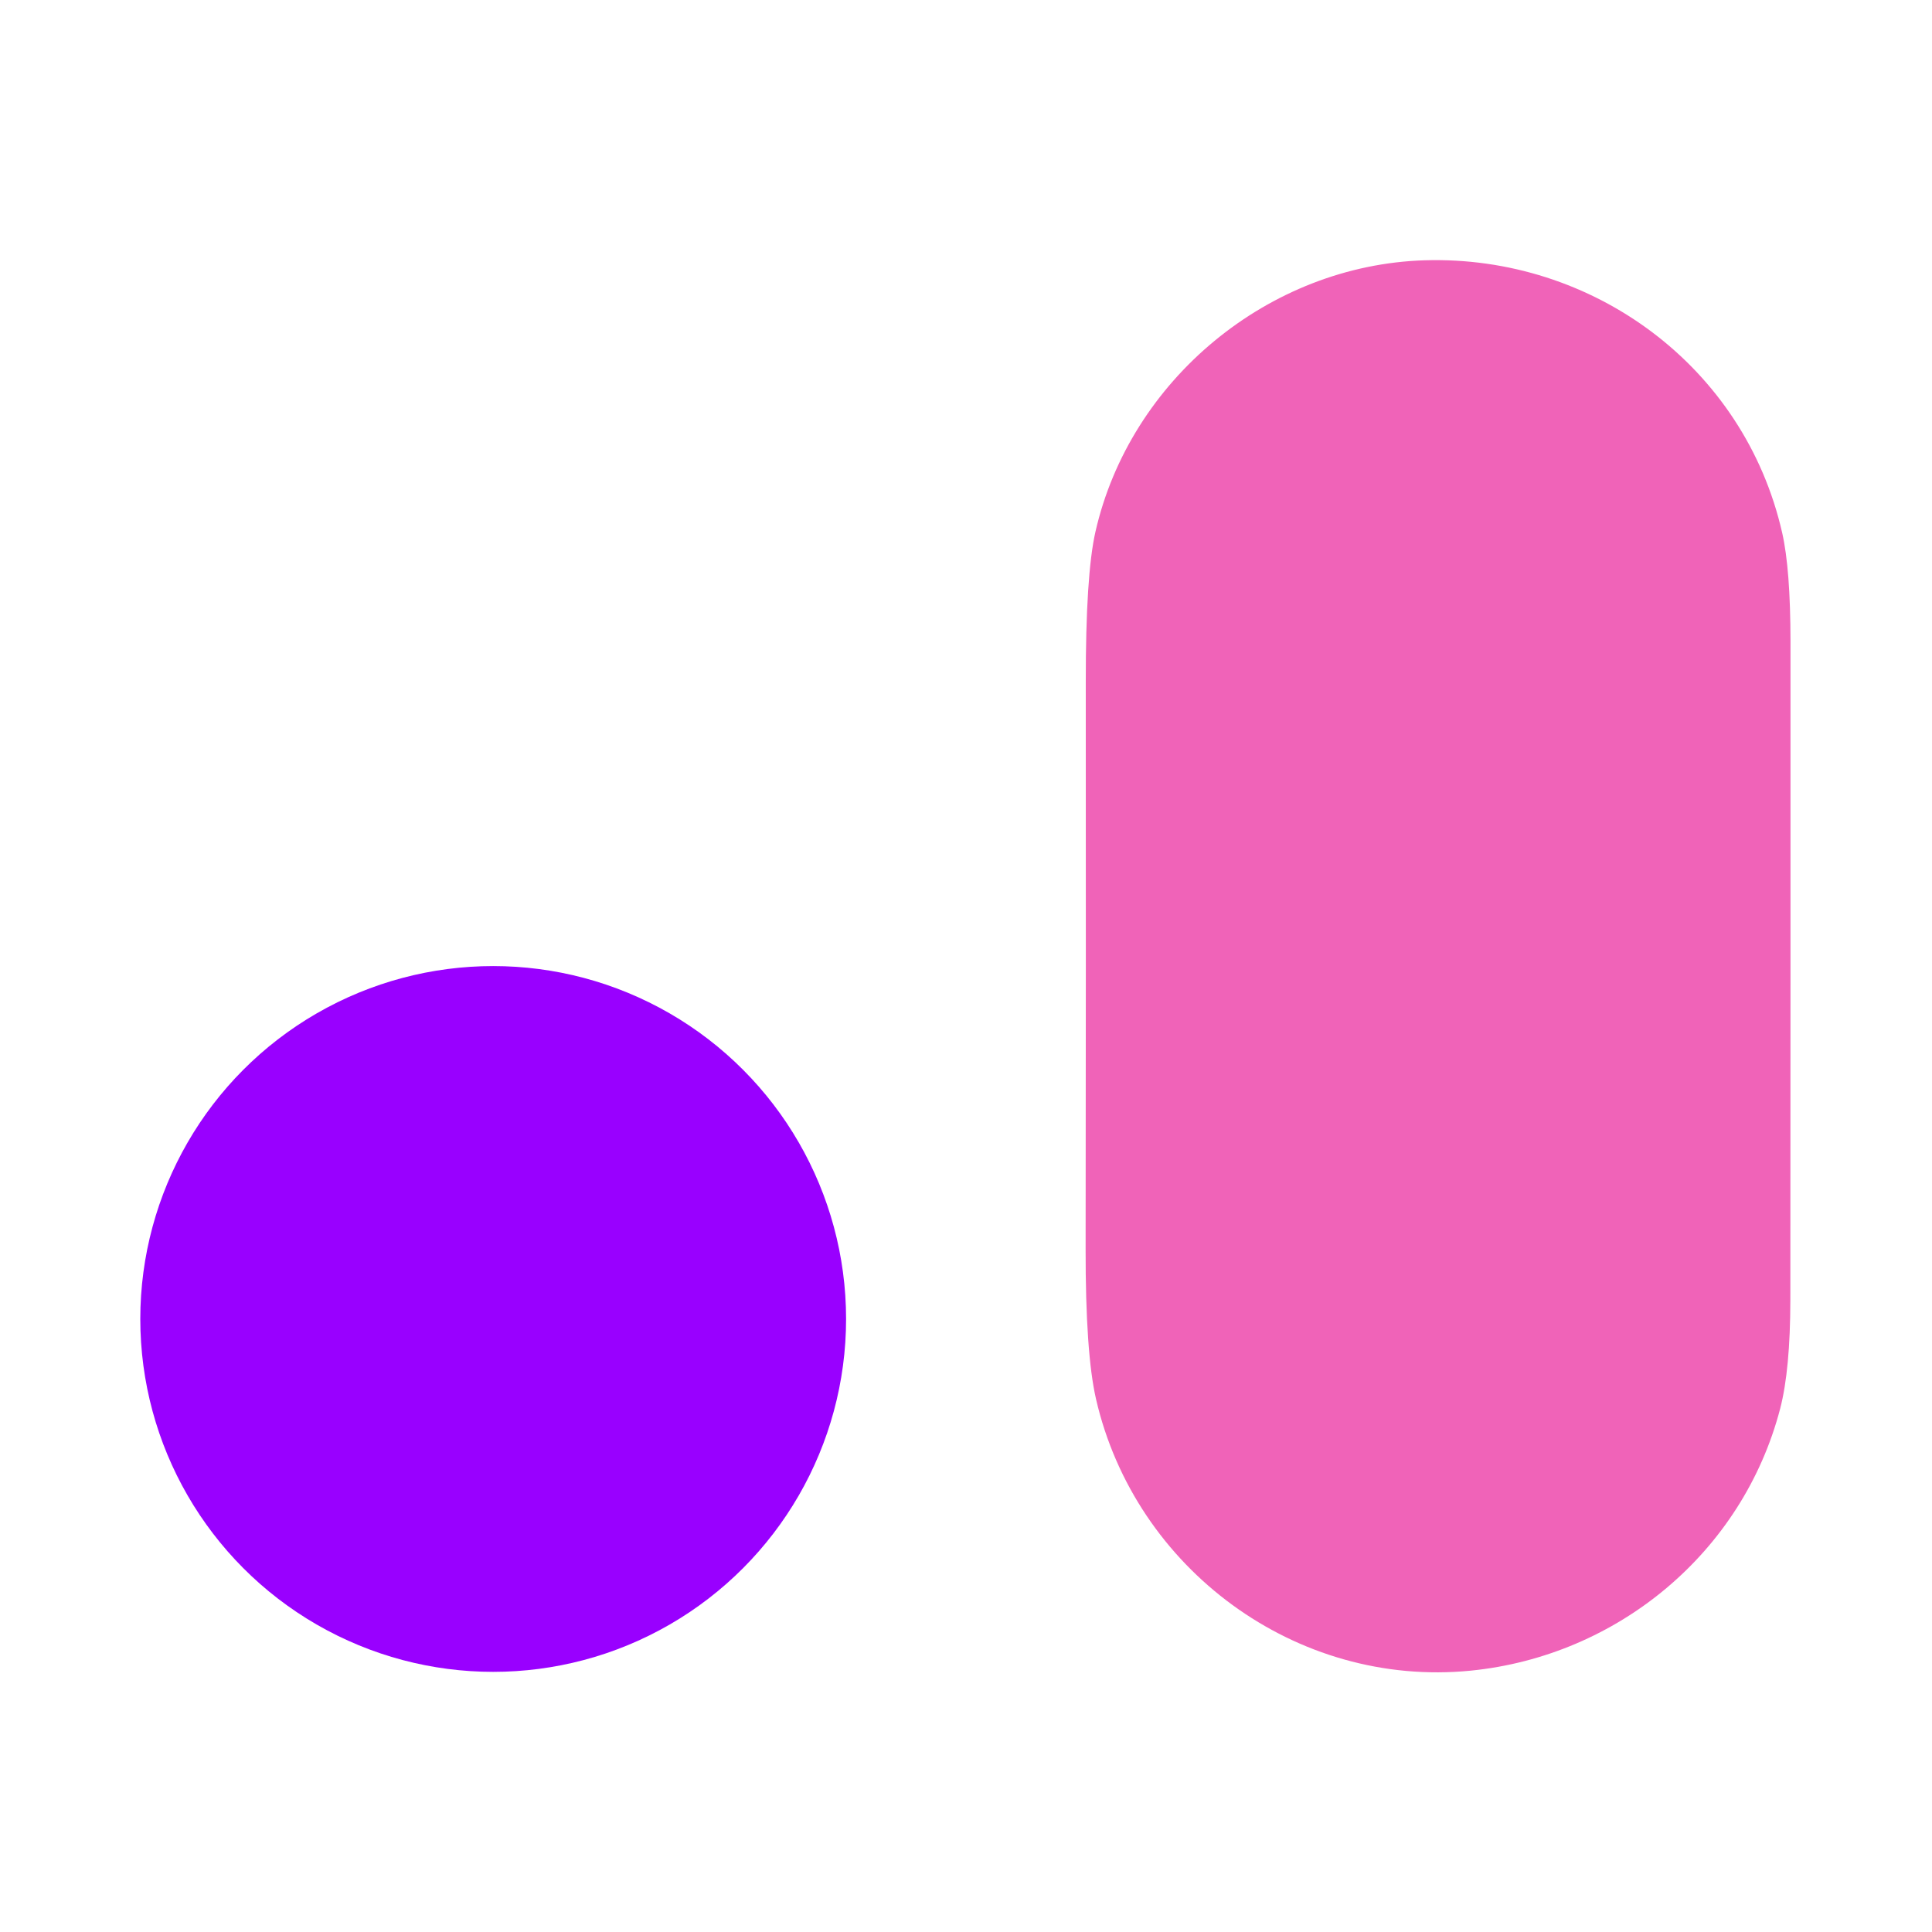
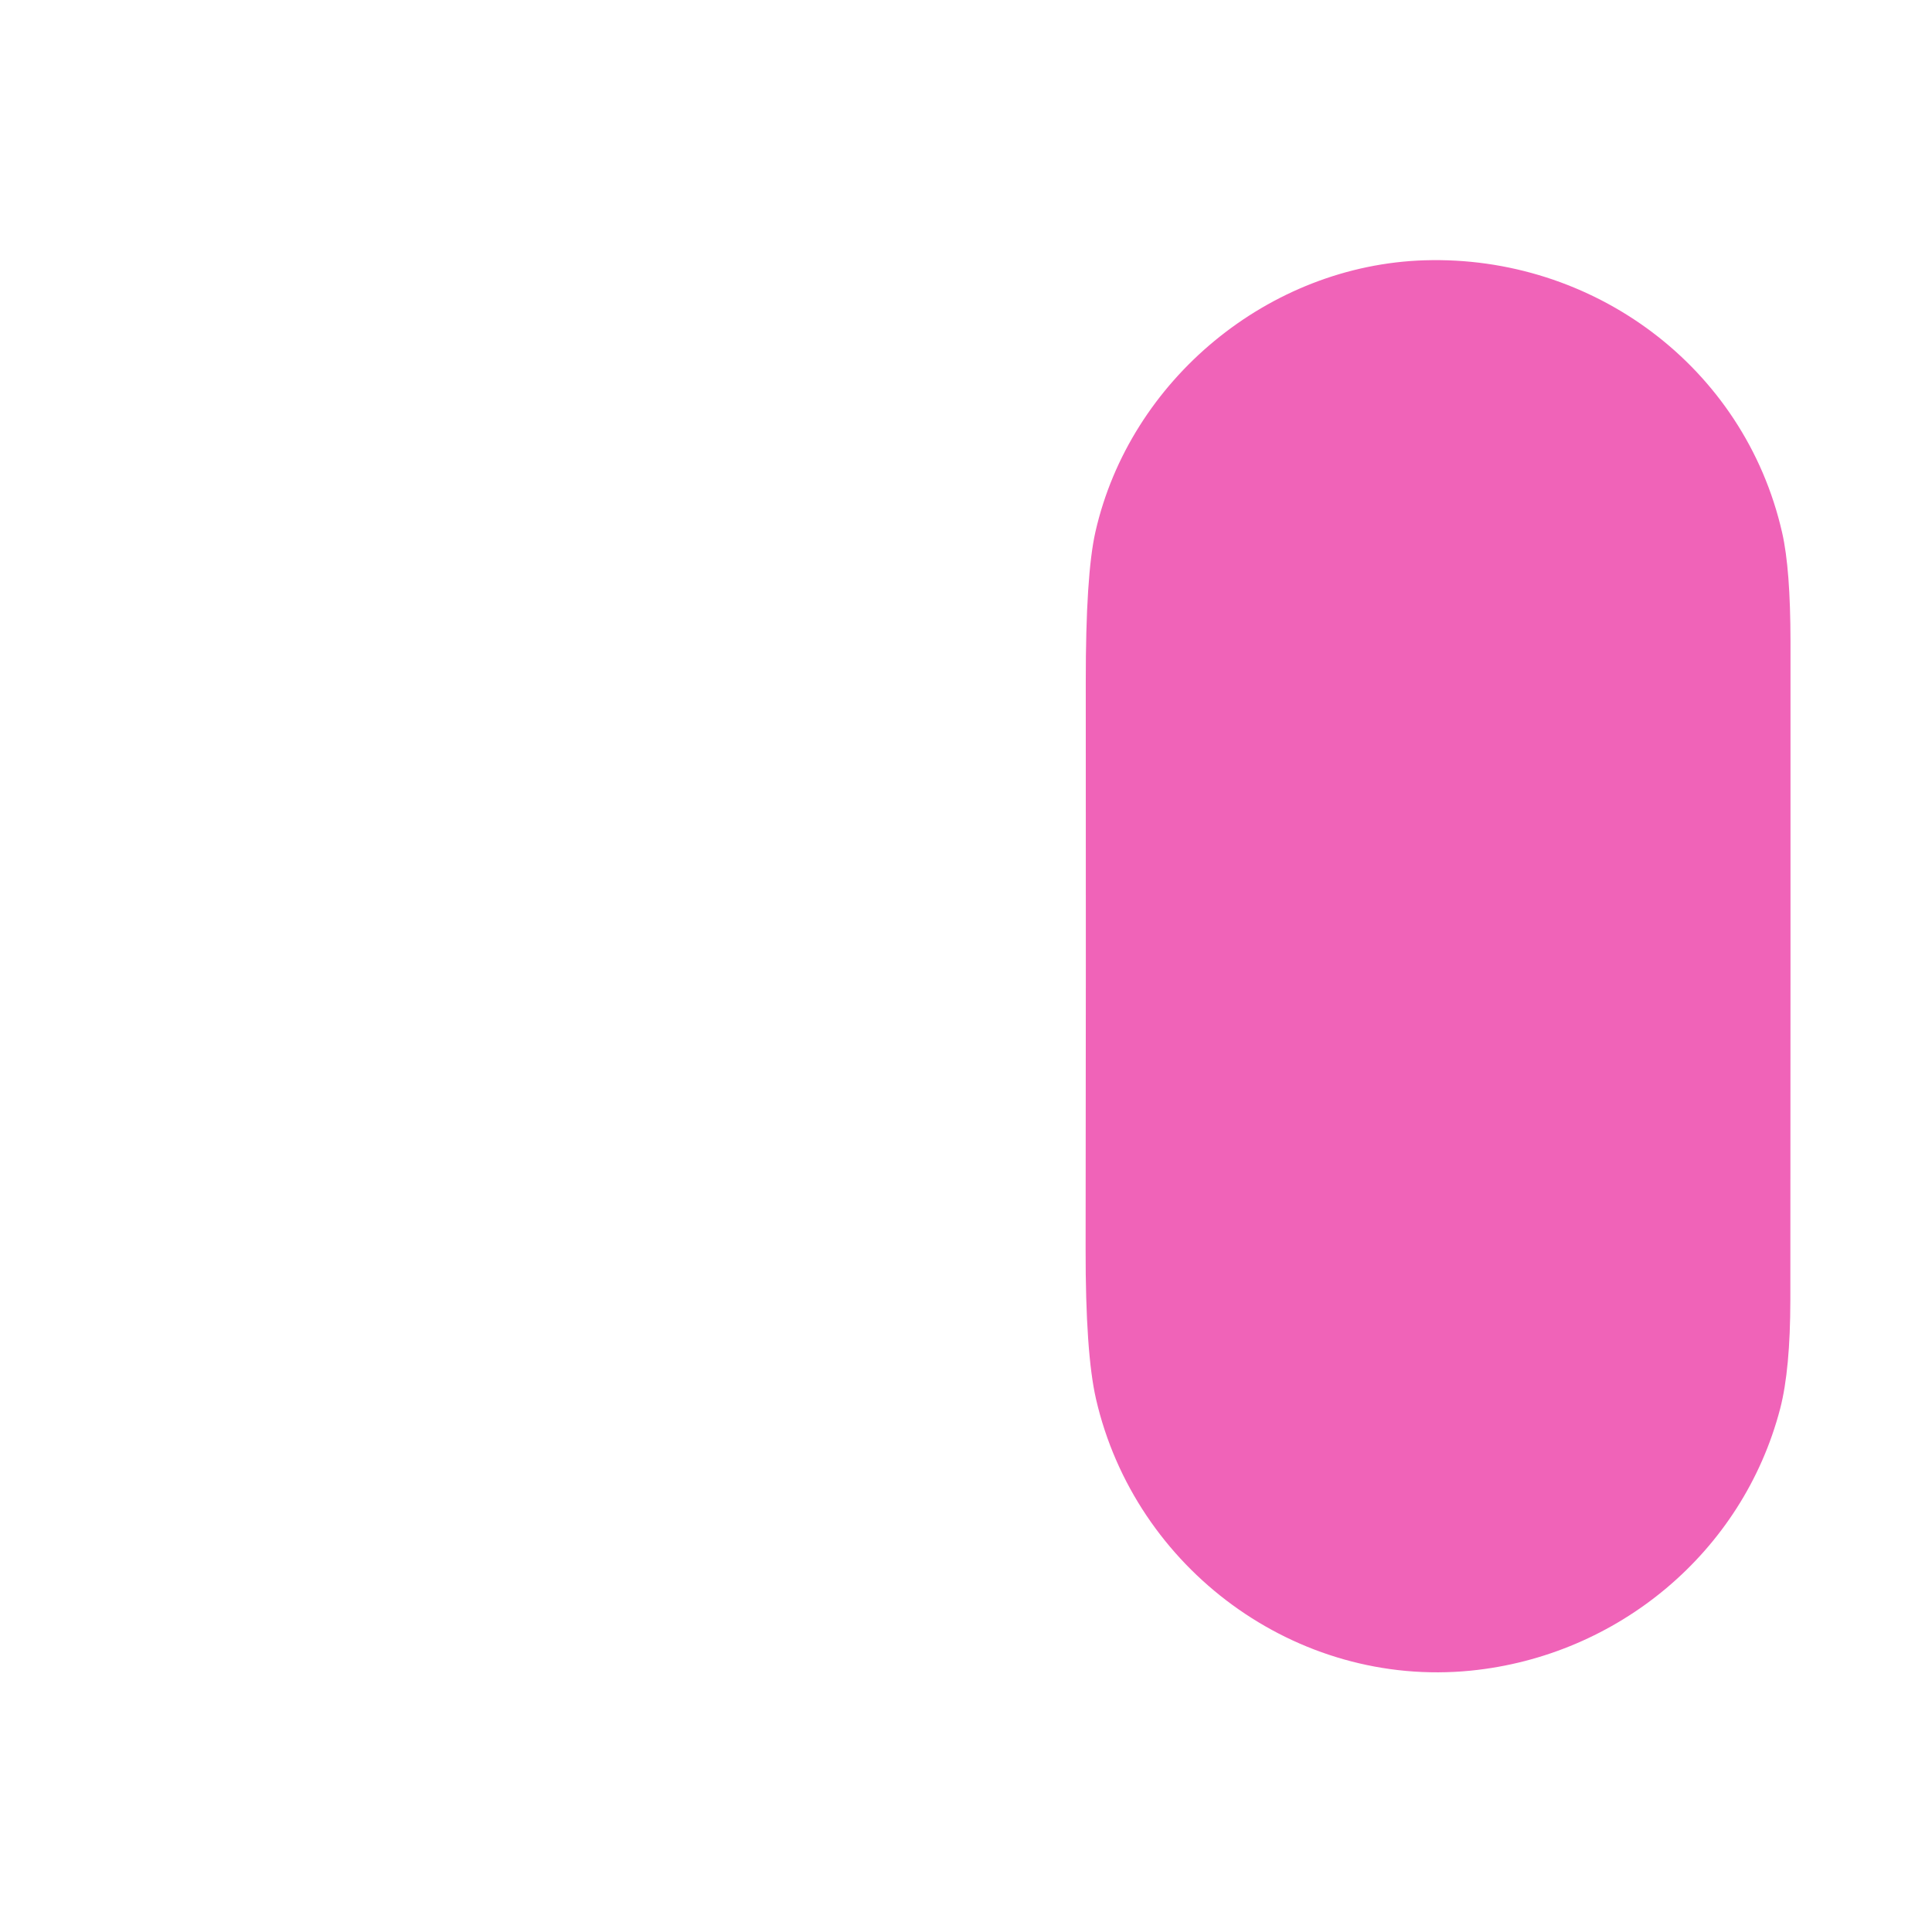
<svg xmlns="http://www.w3.org/2000/svg" version="1.1" viewBox="0.00 0.00 256.00 256.00">
  <path fill="#f063b8" d="   M 194.88 221.37   C 171.75 223.67 150.41 207.89 145.23 185.39   Q 143.83 179.30 143.85 165.50   Q 143.90 127.94 143.87 90.37   Q 143.86 76.15 145.15 70.47   C 149.73 50.32 168.12 35.13 188.77 34.49   C 211.00 33.81 231.14 48.53 236.15 70.61   Q 237.24 75.41 237.25 84.97   Q 237.26 128.62 237.23 172.27   Q 237.22 181.46 235.89 186.62   C 230.92 205.73 214.31 219.43 194.88 221.37   Z" />
-   <circle fill="#9900ff" cx="65.35" cy="174.77" r="46.76" />
</svg>